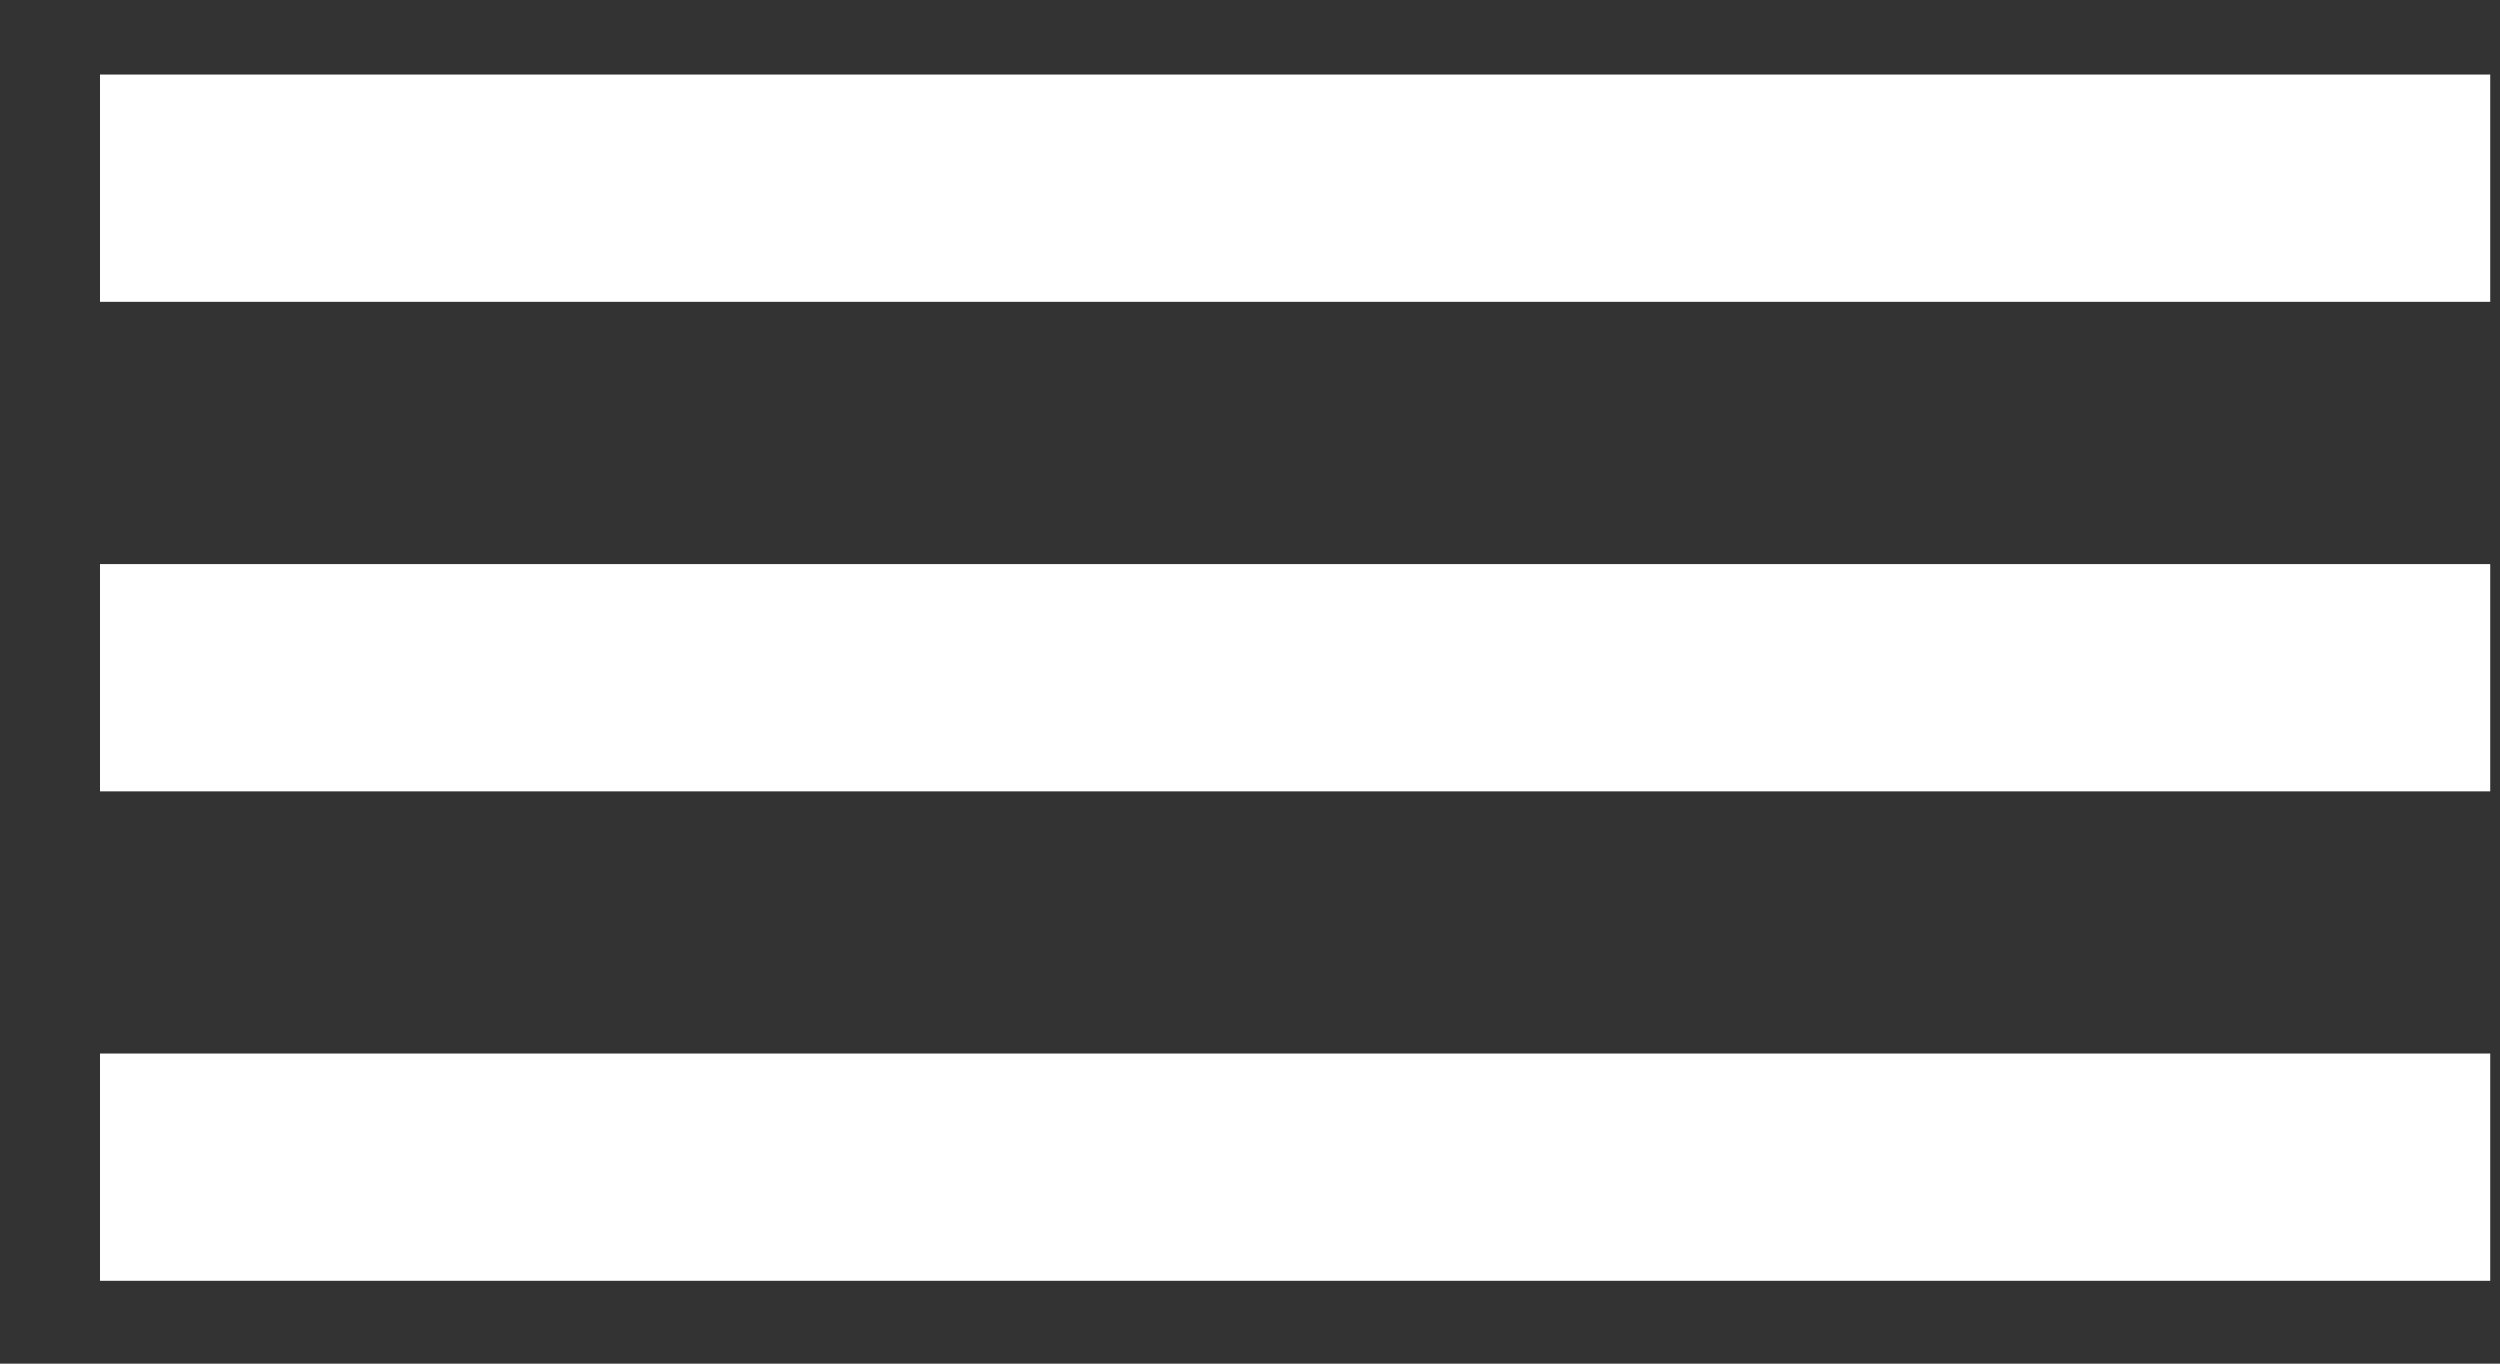
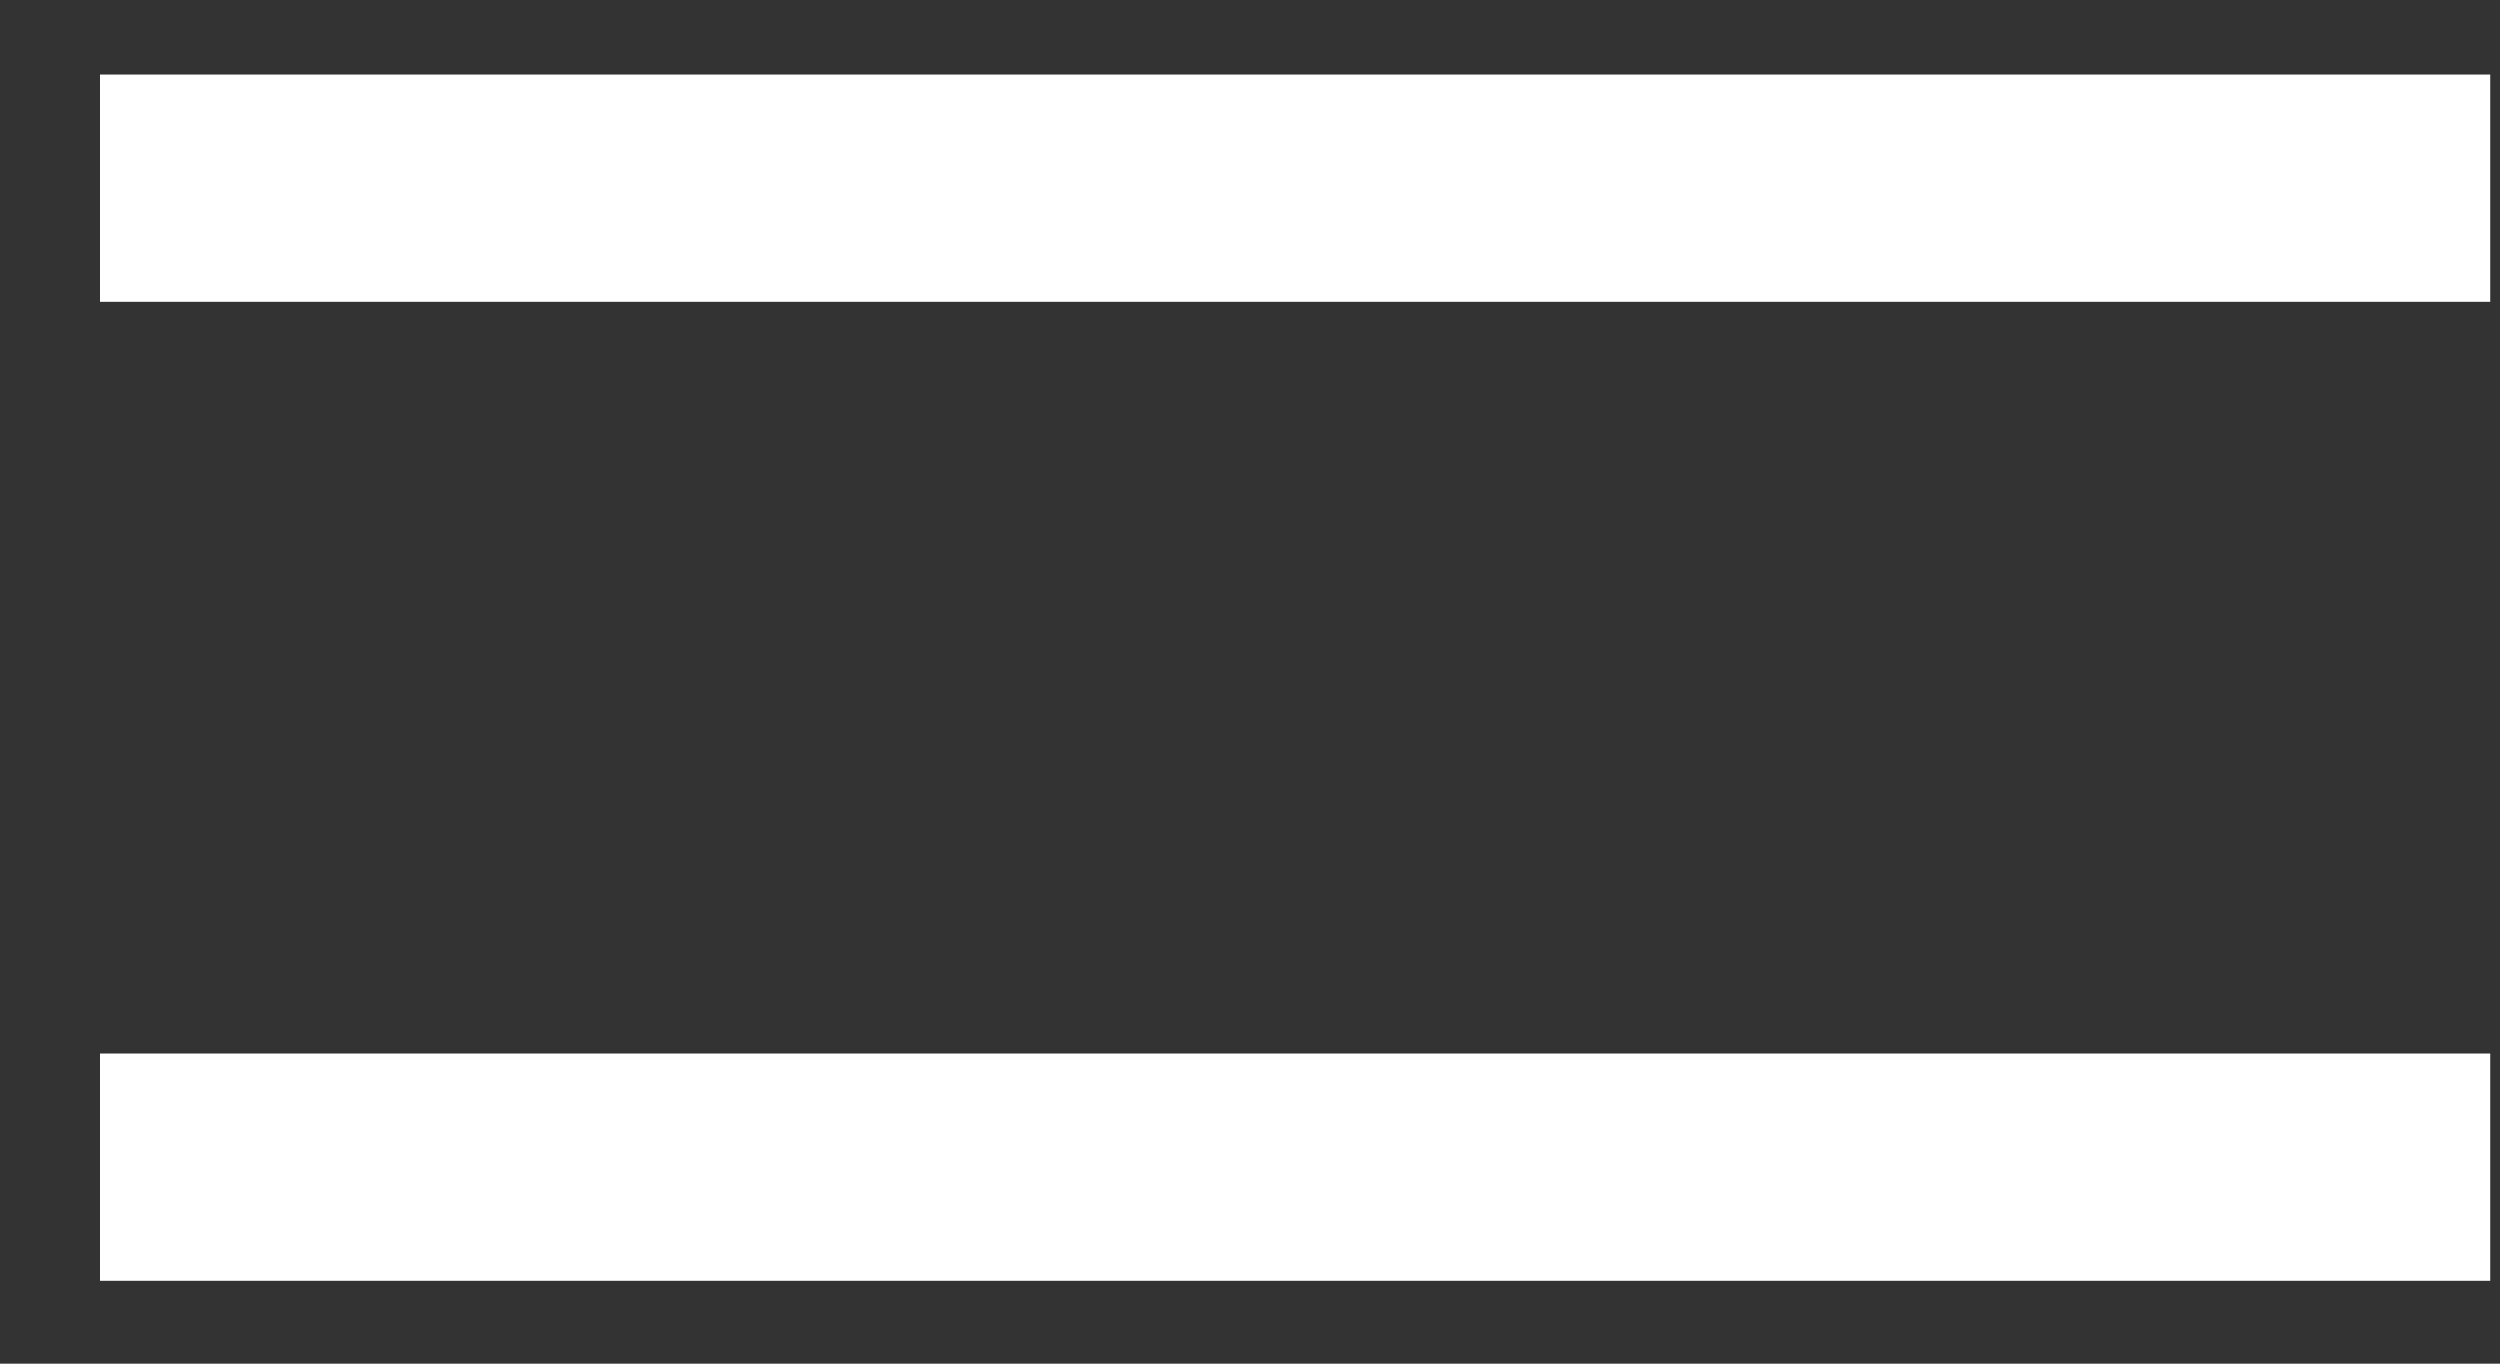
<svg xmlns="http://www.w3.org/2000/svg" width="22" height="12" viewBox="0 0 22 12" fill="none">
  <rect x="0" y="0" width="22" height="12" fill="#333333" stroke="none" />
  <rect x="0.88" y="0.656" width="21.034" height="2" fill="white" />
-   <rect x="0.88" y="4.964" width="21.034" height="2" fill="white" />
  <rect x="0.88" y="9.271" width="21.034" height="2" fill="white" />
</svg>